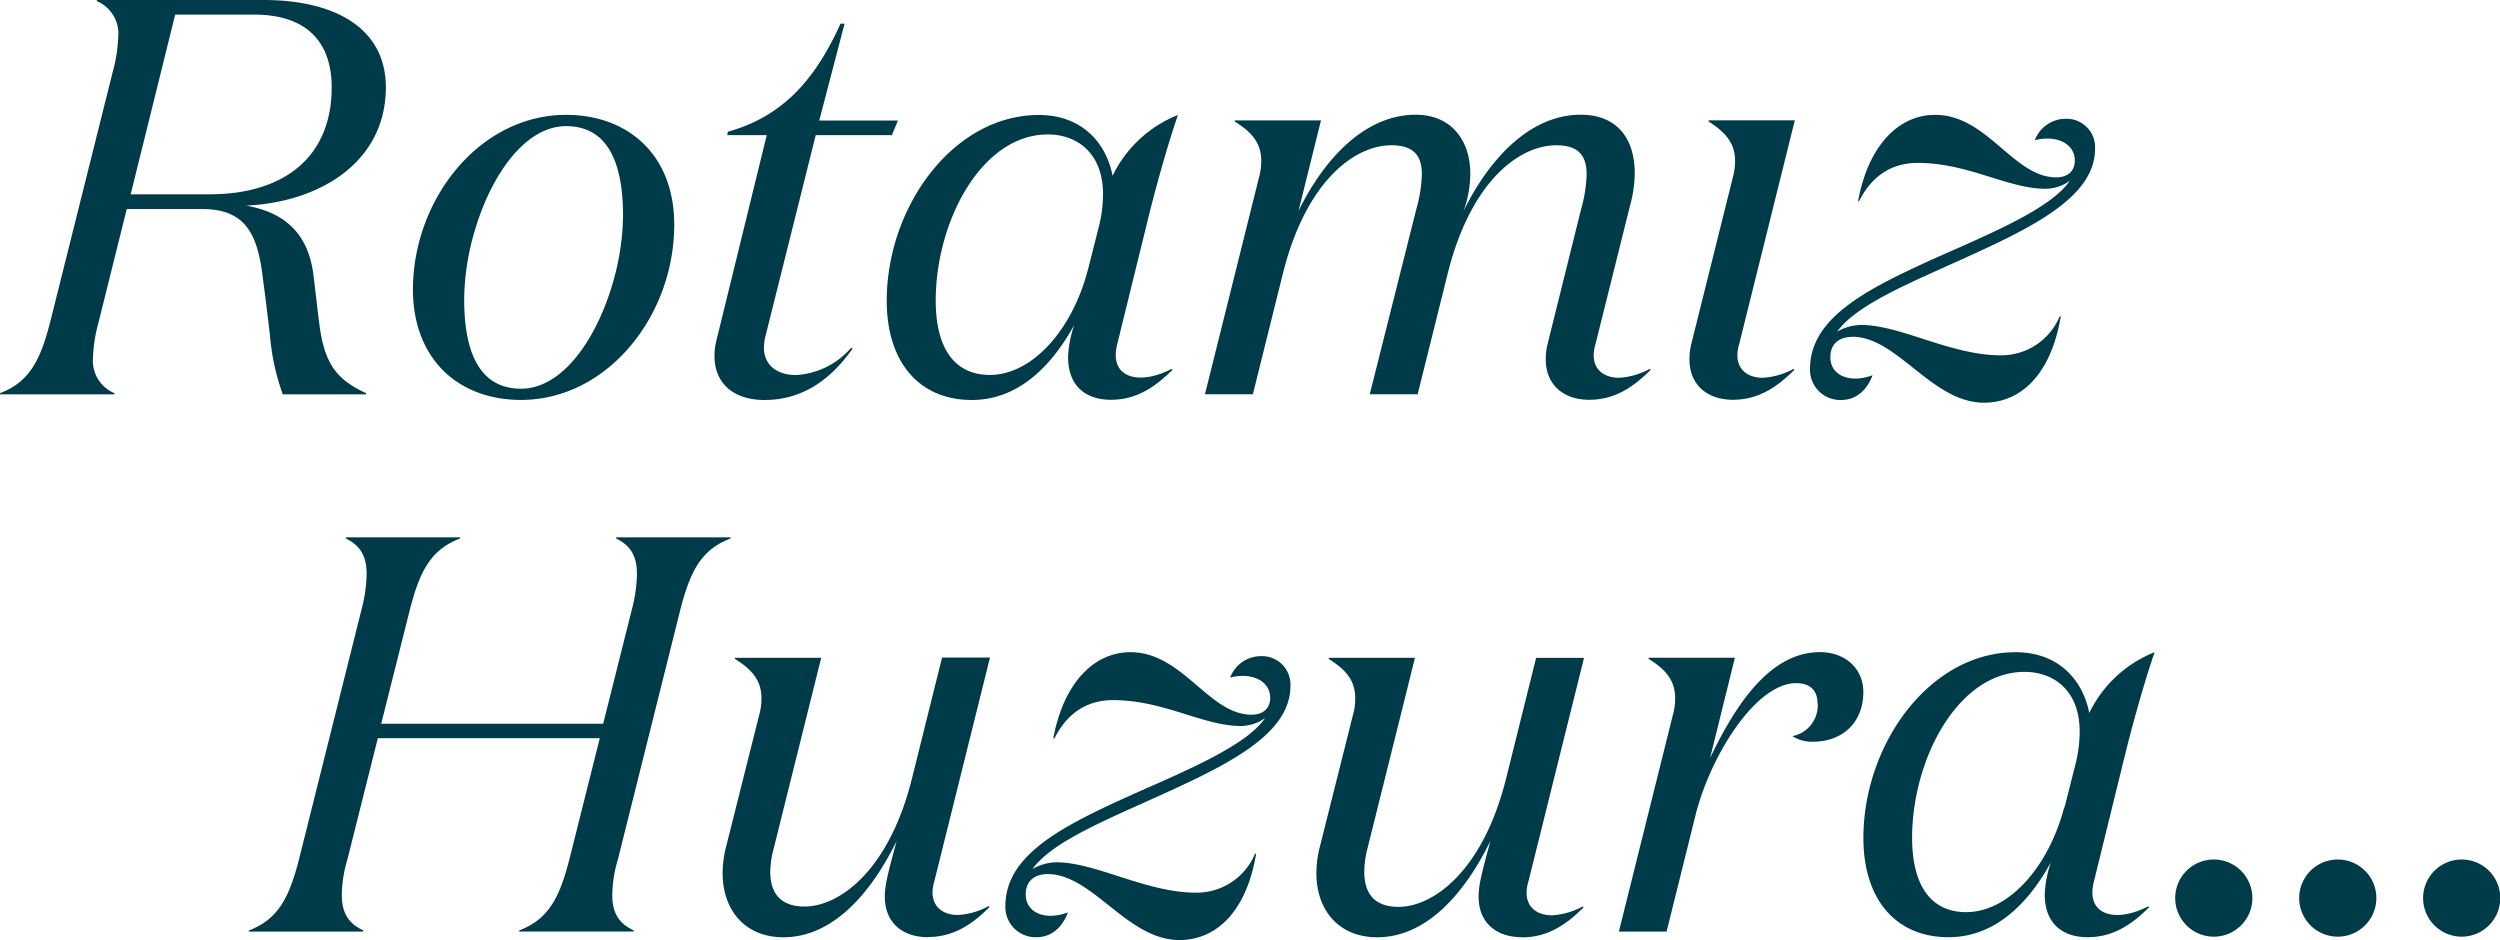
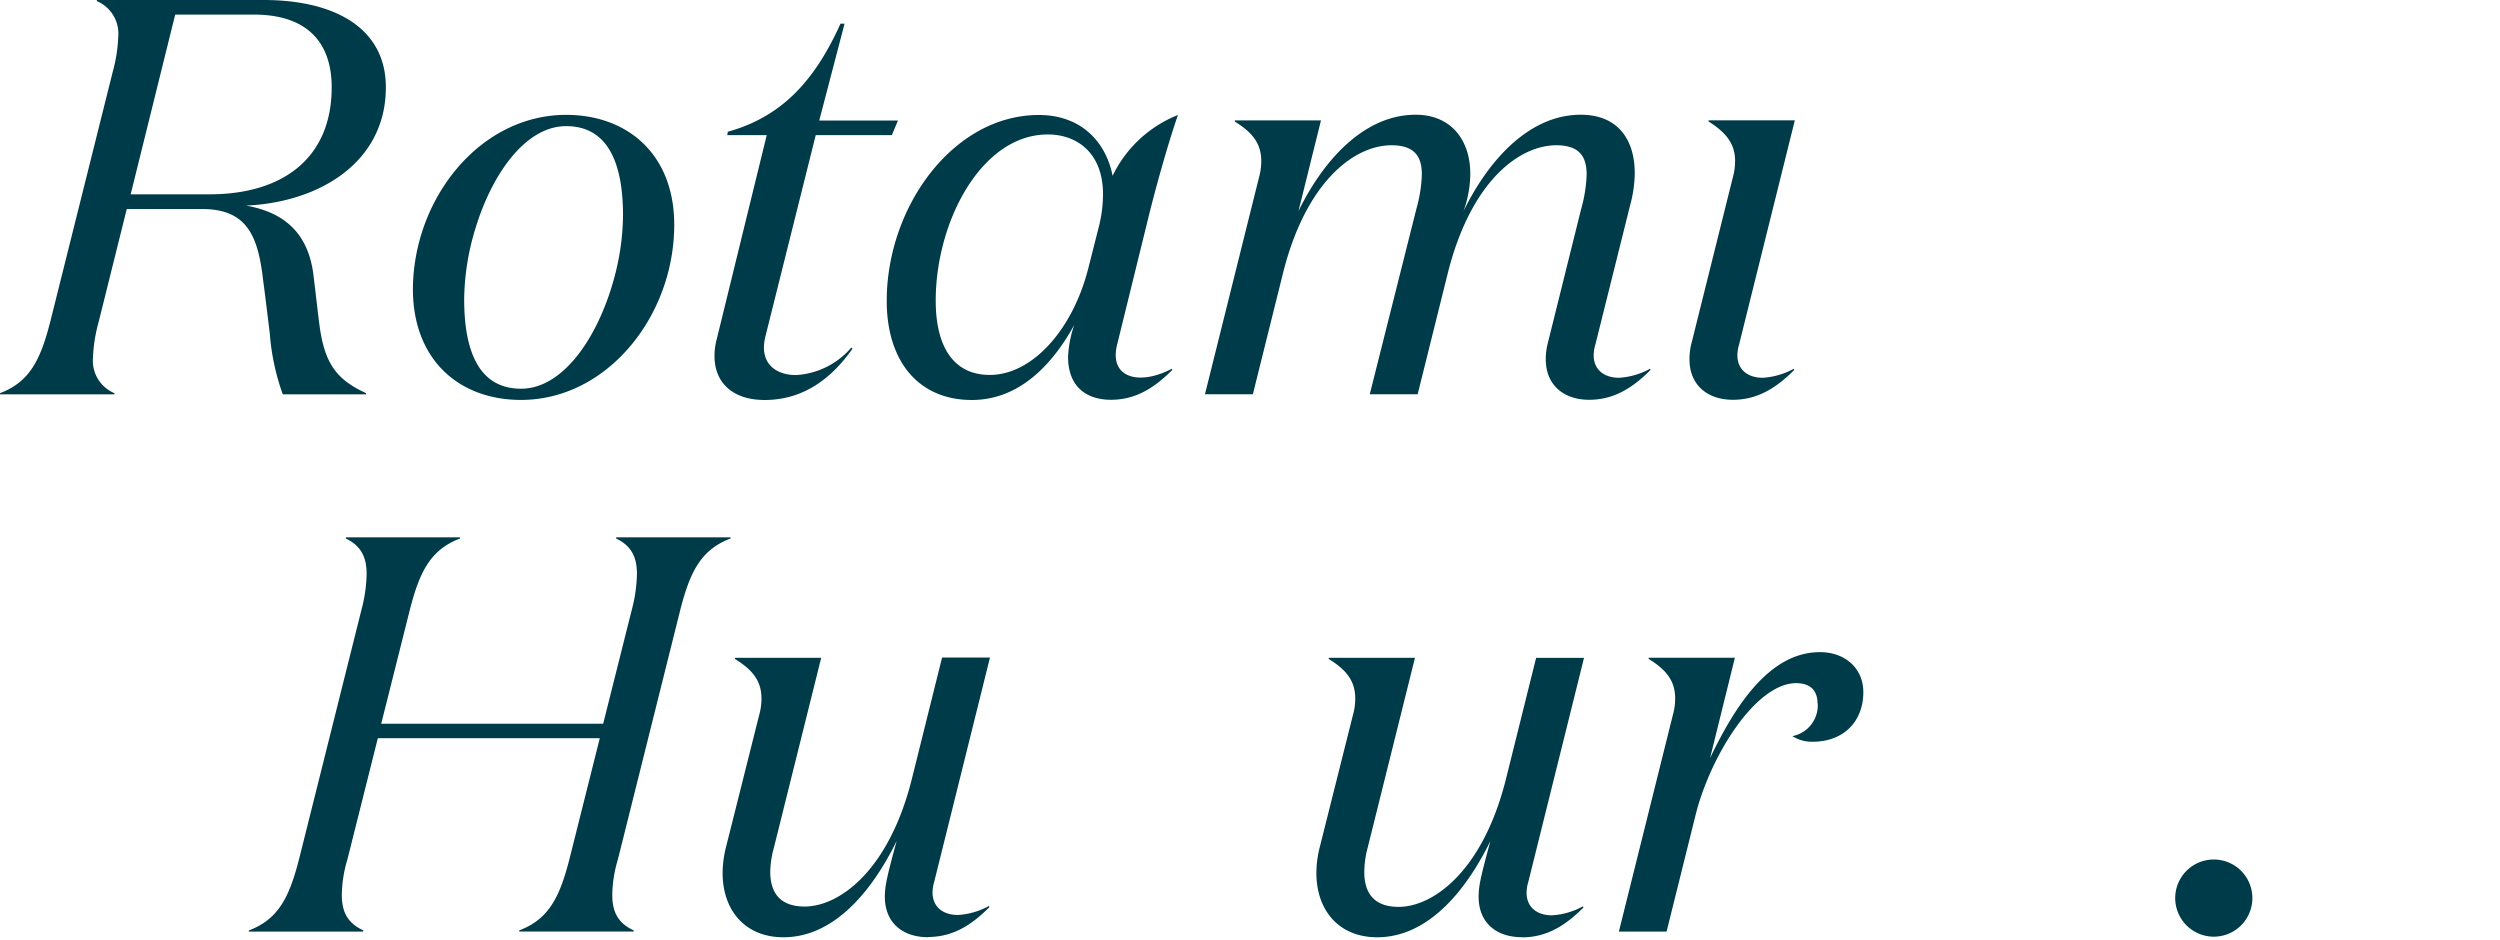
<svg xmlns="http://www.w3.org/2000/svg" viewBox="0 0 370.01 139.13">
  <defs>
    <style>.cls-1{fill:#003b49;}</style>
  </defs>
  <title>rotamiz-huzura-yazisi_1</title>
  <g id="Layer_2" data-name="Layer 2">
    <g id="Layer_1-2" data-name="Layer 1">
      <path class="cls-1" d="M14.59,47.69a22.63,22.63,0,0,0-.83,5.25,5.21,5.21,0,0,0,3.17,5.25v.17H0v-.17c4.42-1.67,6-5,7.42-10.5l9.25-37a22.63,22.63,0,0,0,.83-5.25A5.21,5.21,0,0,0,14.34.17V0H39C49.69,0,57.11,4.25,57.11,12.92c0,11-9.67,17-20.68,17.51,6.09,1.08,9.34,4.5,10,10.59.33,2.67.58,5,.83,6.92.75,5.92,2.58,8.25,6.92,10.25v.17H41.85a34.26,34.26,0,0,1-1.92-9c-.25-2-.67-5.59-1-8-.75-6.5-2.42-10.42-9-10.42H18.76Zm4.75-18.93H31c10.84,0,18.09-5.34,18.09-15.84,0-6.67-3.67-10.76-11.51-10.76H25.93Z" />
      <path class="cls-1" d="M83.79,17c9.09,0,16,5.84,16,16.26,0,13.51-9.92,25.93-22.68,25.93-9.09,0-15.92-5.84-16-16.26C61.12,29.43,71,17,83.79,17m0,1.67c-6.09,0-11.09,7.25-13.51,15.42A36.87,36.87,0,0,0,68.7,44.27c0,6.92,1.75,13.26,8.42,13.26,6.09,0,11.09-7.25,13.51-15.43a36.86,36.86,0,0,0,1.58-10.17c0-6.92-1.75-13.26-8.42-13.26" />
      <path class="cls-1" d="M113.23,50a9.32,9.32,0,0,0-.17,1.42c0,2.67,2,4.09,4.75,4.09A11.66,11.66,0,0,0,126,51.44l.17.17c-3.5,5-7.84,7.59-13,7.59-4.75,0-7.42-2.58-7.42-6.5a9.41,9.41,0,0,1,.33-2.5L113.48,20h-5.84l.08-.5c8.09-2.25,12.92-7.67,16.68-16H125l-3.75,14.34H132.9L132,20H120.73Z" />
      <path class="cls-1" d="M165.34,51c-1.25,5,3.34,6.09,8.09,3.58l.08.17c-2.59,2.58-5.34,4.42-9.09,4.42-3.5,0-6.34-1.83-6.34-6.34a16.3,16.3,0,0,1,.92-4.75C155.75,54,150.83,59.2,143.83,59.2c-7.84,0-12.59-5.67-12.59-14.67,0-13.92,9.84-27.51,22.51-27.51,6.5,0,10,4.25,10.92,9a18.17,18.17,0,0,1,9.67-9c-1.67,4.83-3.42,11.34-4.25,14.67ZM161,40l1.67-6.59a19.82,19.82,0,0,0,.58-4.67c0-6.09-3.84-8.84-8.17-8.84-9.84,0-16.59,12.92-16.59,24.59,0,7,2.75,11,8,11,6.25,0,12.17-6.59,14.51-15.51" />
      <path class="cls-1" d="M236.12,51a5.65,5.65,0,0,0-.25,1.58c0,2.17,1.58,3.33,3.75,3.33a10.8,10.8,0,0,0,4.59-1.33l.08.17c-2.58,2.58-5.34,4.42-9.09,4.42s-6.42-2.17-6.42-6a9.36,9.36,0,0,1,.33-2.5L234,31a21.35,21.35,0,0,0,.83-5.17c0-2.67-1.08-4.33-4.5-4.33-5.42,0-12.67,5.25-16.09,19.09l-4.42,17.76h-7.09L209.61,31a21.36,21.36,0,0,0,.83-5.17c0-2.67-1.08-4.33-4.5-4.33-5.42,0-12.67,5.25-16.09,19.09l-4.42,17.76h-7.09l8-32.1a8.84,8.84,0,0,0,.33-2.42c0-2.75-1.5-4.34-3.92-5.84v-.17h12.76l-3.33,13.42c3.92-8,10-14.26,17.34-14.26,5.25,0,8.09,3.75,8.09,8.76a16.73,16.73,0,0,1-1,5.5c3.92-8,10-14.26,17.34-14.26,5.5,0,8,3.67,8,8.67a18.55,18.55,0,0,1-.67,4.67Z" />
      <path class="cls-1" d="M257.39,51a5.65,5.65,0,0,0-.25,1.58c0,2.17,1.58,3.33,3.75,3.33a10.8,10.8,0,0,0,4.59-1.33l.08.17c-2.58,2.58-5.34,4.42-9.09,4.42s-6.42-2.17-6.42-6a9.4,9.4,0,0,1,.33-2.5l6.09-24.43a8.84,8.84,0,0,0,.33-2.42c0-2.75-1.58-4.34-3.92-5.84v-.17h12.76Z" />
-       <path class="cls-1" d="M274.15,49.86c-1.83,0-3.25.92-3.25,3,0,2.75,2.92,3.92,6.25,2.67-.75,2-2.25,3.67-4.67,3.67a4.47,4.47,0,0,1-4.59-4.59c0-7.75,8.67-12,19.68-16.92,7.75-3.42,16.09-7,18.76-10.92a6.34,6.34,0,0,1-3.58,1.17c-5.59,0-11.42-3.83-18.93-3.83-3.17,0-6.5,1.33-8.67,5.67H275C276.48,21.68,280.9,17,286.4,17c7.75,0,11.59,9.25,17.93,9.25,1.5,0,2.75-.75,2.75-2.5,0-2.42-2.58-3.83-5.92-3a4.9,4.9,0,0,1,4.67-3.17A4.21,4.21,0,0,1,310.08,22c0,7.67-10.59,12.26-21.84,17.34-7.25,3.25-13.76,6.17-16.34,9.75a7.39,7.39,0,0,1,3.5-1c5.92,0,13.26,4.5,20.76,4.5a9.36,9.36,0,0,0,8.67-5.75H305c-1.5,8.92-6.17,12.76-11.34,12.76-7.75,0-12.84-9.76-19.51-9.76" />
      <path class="cls-1" d="M53.75,137.88H36.83v-.17c4.42-1.67,6-5,7.42-10.51l9.26-37a22.06,22.06,0,0,0,.75-5.25c0-2.5-.83-4.17-3.08-5.25v-.17H68.09v.17c-4.42,1.67-6,5-7.42,10.5l-4.25,16.92H89.27l4.25-16.92a22.06,22.06,0,0,0,.75-5.25c0-2.5-.83-4.17-3.08-5.25v-.17h16.93v.17c-4.42,1.67-6,5-7.42,10.5l-9.25,37a18.92,18.92,0,0,0-.83,5.25c0,2.5.83,4.17,3.17,5.25v.17H76.85v-.17c4.42-1.67,6-5,7.42-10.51l4.5-17.93H55.92l-4.5,17.93a18.89,18.89,0,0,0-.83,5.25c0,2.5.83,4.17,3.17,5.25Z" />
      <path class="cls-1" d="M137.38,138.71c-3.84,0-6.42-2.17-6.42-6,0-1.67.42-3.34,1.75-8.25-3.92,8-9.59,14.26-16.76,14.26-5.75,0-9-4.08-9-9.5a15.66,15.66,0,0,1,.5-3.84l4.92-19.59a8.84,8.84,0,0,0,.33-2.42c0-2.75-1.5-4.33-3.92-5.84v-.17h12.76l-7,28.1A14.28,14.28,0,0,0,114,129c0,3,1.33,5.17,5.09,5.17,5.09,0,12.51-5.25,15.92-19.09l4.42-17.76h7.09l-8.25,33.18a5.66,5.66,0,0,0-.25,1.58c0,2.17,1.58,3.34,3.75,3.34a10.79,10.79,0,0,0,4.59-1.33l.08.17c-2.58,2.58-5.34,4.42-9.09,4.42" />
-       <path class="cls-1" d="M155.06,129.37c-1.83,0-3.25.92-3.25,3,0,2.75,2.92,3.92,6.25,2.67-.75,2-2.25,3.67-4.67,3.67a4.47,4.47,0,0,1-4.59-4.59c0-7.75,8.67-12,19.68-16.92,7.75-3.42,16.09-7,18.76-10.92a6.33,6.33,0,0,1-3.58,1.17c-5.59,0-11.42-3.83-18.93-3.83-3.17,0-6.5,1.33-8.67,5.67h-.17c1.5-8.09,5.92-12.76,11.42-12.76,7.75,0,11.59,9.25,17.93,9.25,1.5,0,2.75-.75,2.75-2.5,0-2.42-2.58-3.84-5.92-3a4.9,4.9,0,0,1,4.67-3.17,4.21,4.21,0,0,1,4.25,4.42c0,7.67-10.59,12.26-21.84,17.34-7.25,3.25-13.76,6.17-16.34,9.75a7.4,7.4,0,0,1,3.5-1c5.92,0,13.26,4.5,20.76,4.5a9.36,9.36,0,0,0,8.67-5.75h.17c-1.5,8.92-6.17,12.76-11.34,12.76-7.75,0-12.84-9.76-19.51-9.76" />
      <path class="cls-1" d="M225.26,138.71c-3.84,0-6.42-2.17-6.42-6,0-1.67.42-3.34,1.75-8.25-3.92,8-9.59,14.26-16.76,14.26-5.75,0-9-4.08-9-9.5a15.61,15.61,0,0,1,.5-3.84l4.92-19.59a8.84,8.84,0,0,0,.33-2.42c0-2.75-1.5-4.33-3.92-5.84v-.17h12.76l-7,28.1a14.28,14.28,0,0,0-.5,3.59c0,3,1.33,5.17,5.08,5.17,5.09,0,12.51-5.25,15.93-19.09l4.42-17.76h7.09l-8.25,33.18a5.66,5.66,0,0,0-.25,1.58c0,2.17,1.58,3.34,3.75,3.34a10.8,10.8,0,0,0,4.59-1.33l.08.17c-2.58,2.58-5.34,4.42-9.09,4.42" />
      <path class="cls-1" d="M269,104.11c0-1.92-1.08-3-3.17-3-6,0-12.76,10.84-14.92,19.68l-4.25,17.09H239.6l8-32.1a8.84,8.84,0,0,0,.33-2.42c0-2.75-1.5-4.33-3.92-5.84v-.17h12.76l-3.67,14.84c3.75-7.84,8.84-15.67,16.26-15.67,3.75,0,6.42,2.42,6.42,5.92,0,4.34-2.92,7.34-7.5,7.34a5.37,5.37,0,0,1-3-.83,4.64,4.64,0,0,0,3.75-4.84" />
-       <path class="cls-1" d="M309.89,130.54c-1.25,5,3.33,6.09,8.09,3.58l.08.17c-2.58,2.58-5.34,4.42-9.09,4.42-3.5,0-6.34-1.83-6.34-6.34a16.3,16.3,0,0,1,.92-4.75c-3.25,5.92-8.17,11.09-15.17,11.09-7.84,0-12.59-5.67-12.59-14.67,0-13.92,9.84-27.51,22.51-27.51,6.5,0,10,4.25,10.92,9a18.17,18.17,0,0,1,9.67-9c-1.67,4.84-3.42,11.34-4.25,14.67Zm-4.34-11,1.67-6.59a19.87,19.87,0,0,0,.58-4.67c0-6.09-3.84-8.84-8.17-8.84C289.8,99.44,283,112.36,283,124c0,7,2.75,11,8,11,6.25,0,12.17-6.59,14.51-15.51" />
      <path class="cls-1" d="M327.65,138.63a5.71,5.71,0,0,1,0-11.42,5.71,5.71,0,0,1,0,11.42" />
-       <path class="cls-1" d="M346,138.63a5.71,5.71,0,0,1,0-11.42,5.71,5.71,0,0,1,0,11.42" />
-       <path class="cls-1" d="M364.34,138.63a5.71,5.71,0,0,1,0-11.42,5.71,5.71,0,0,1,0,11.42" />
    </g>
  </g>
</svg>